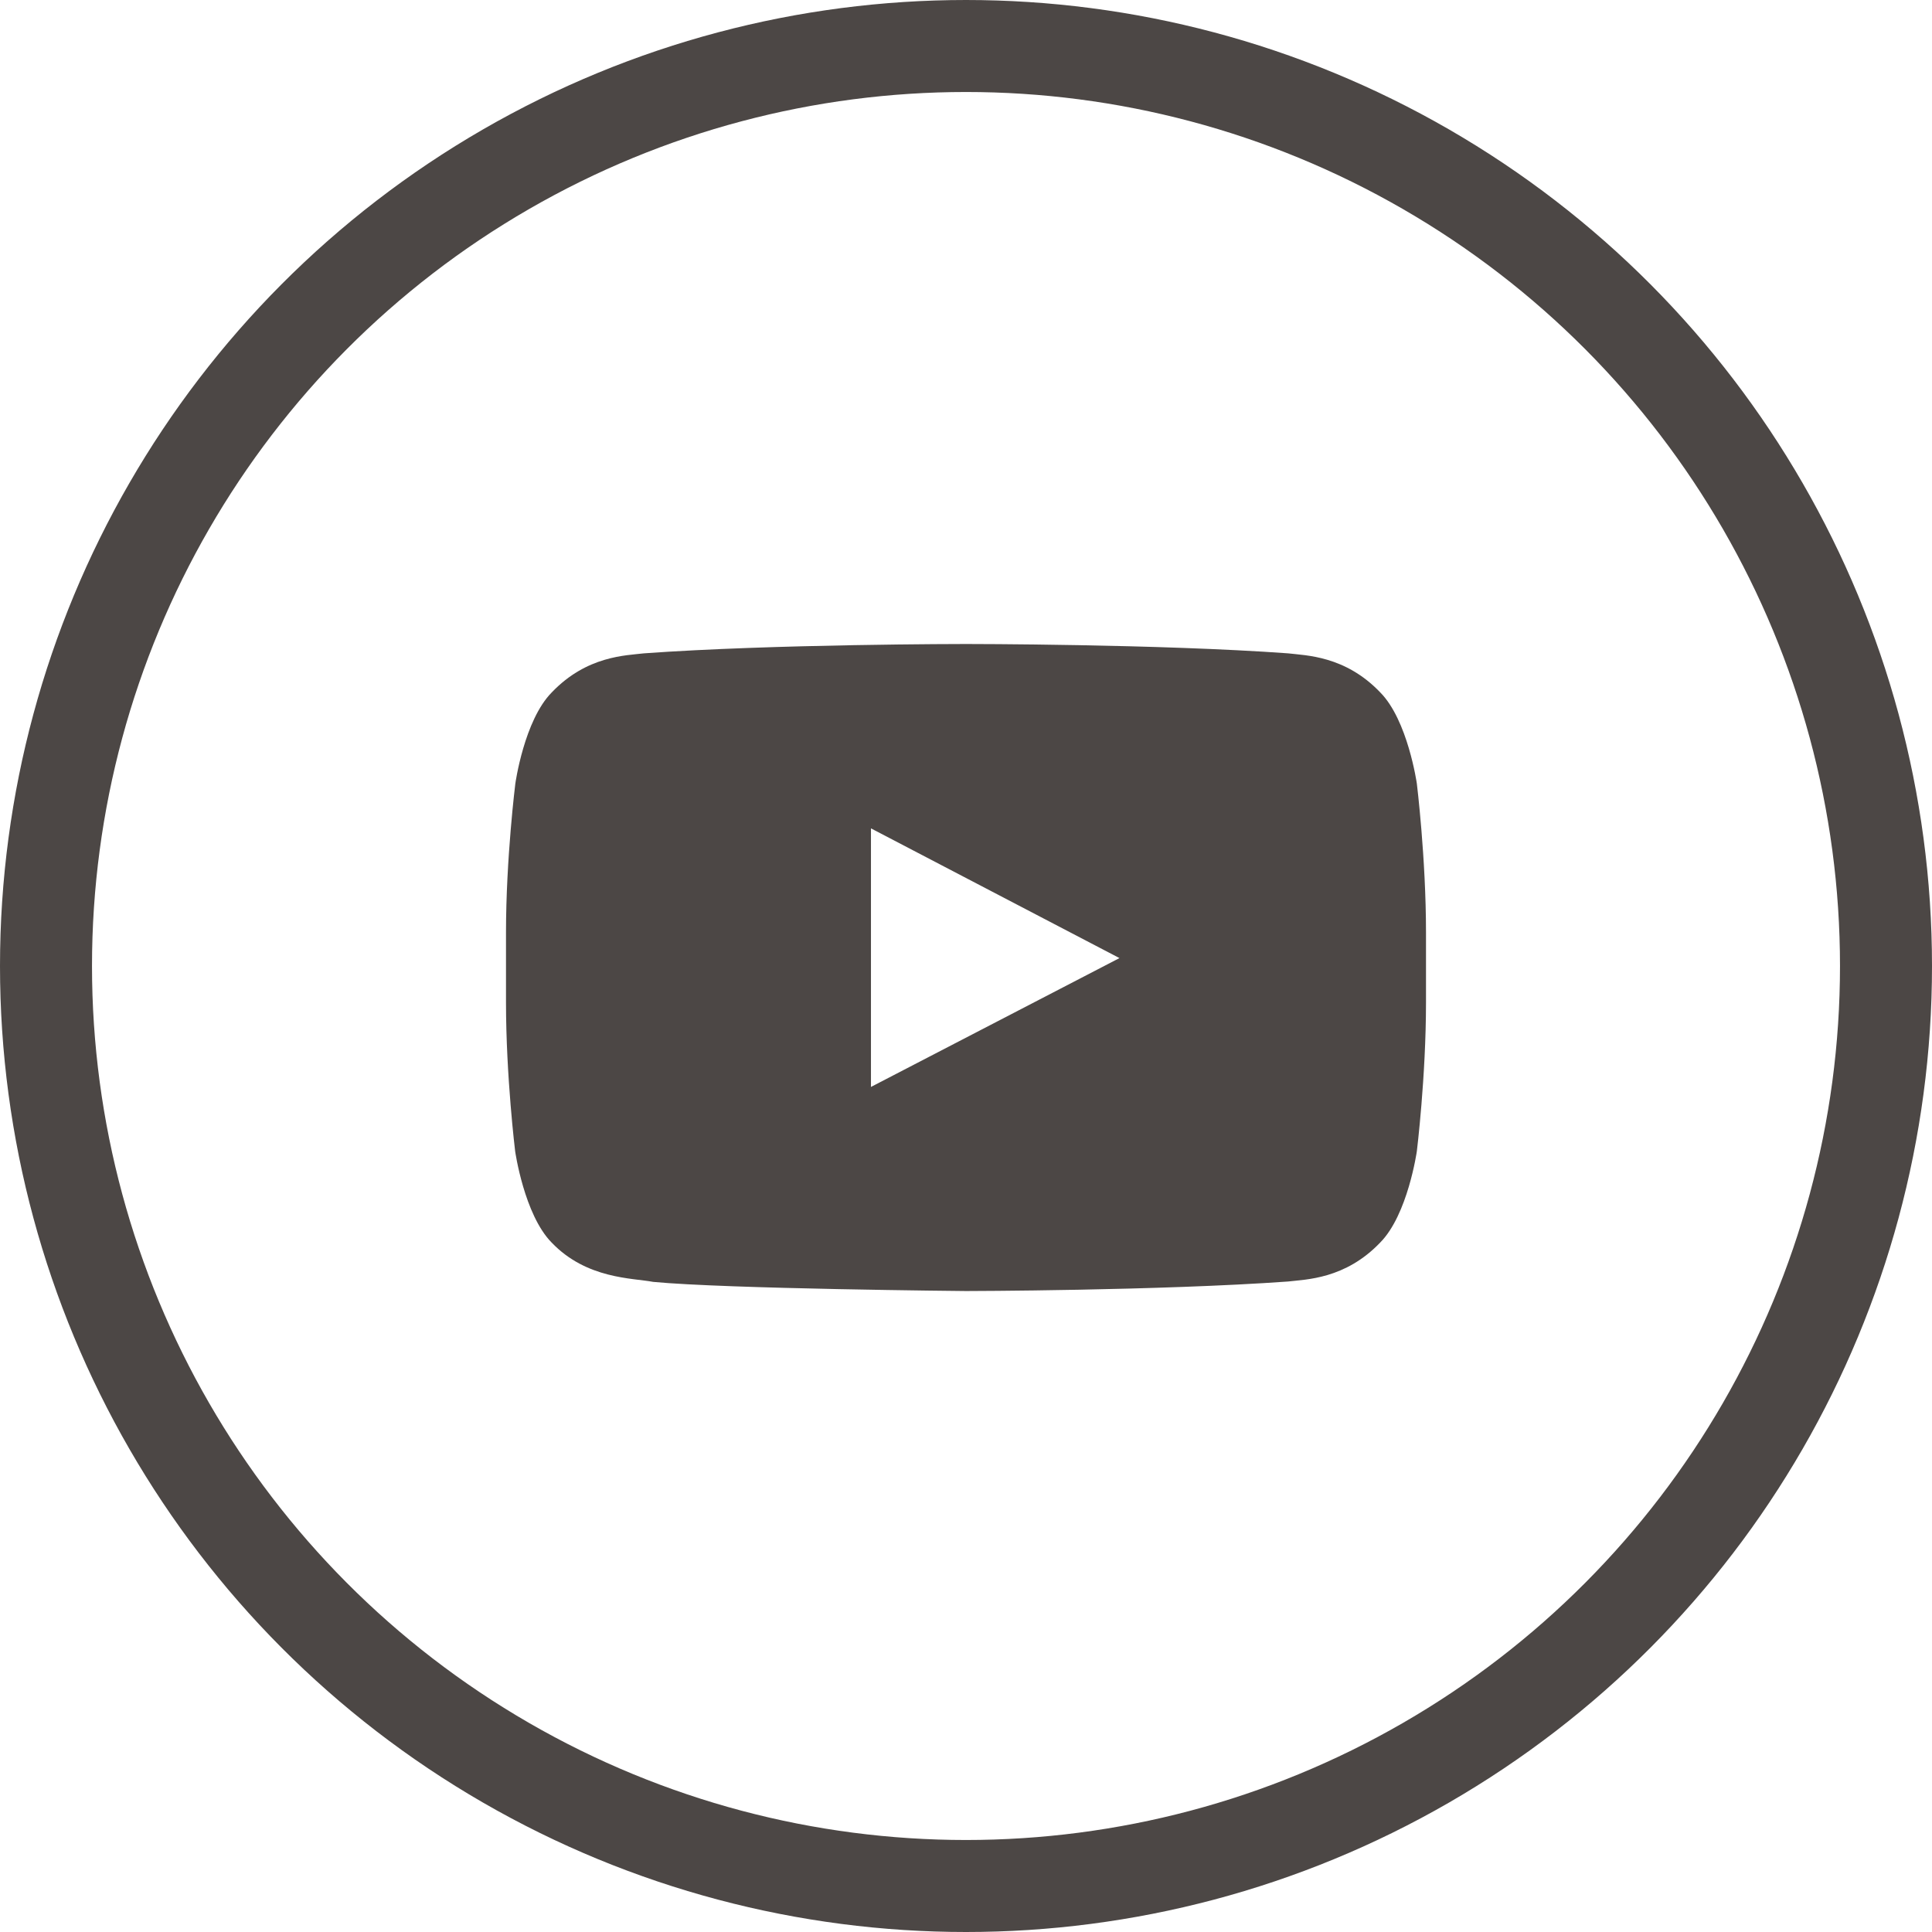
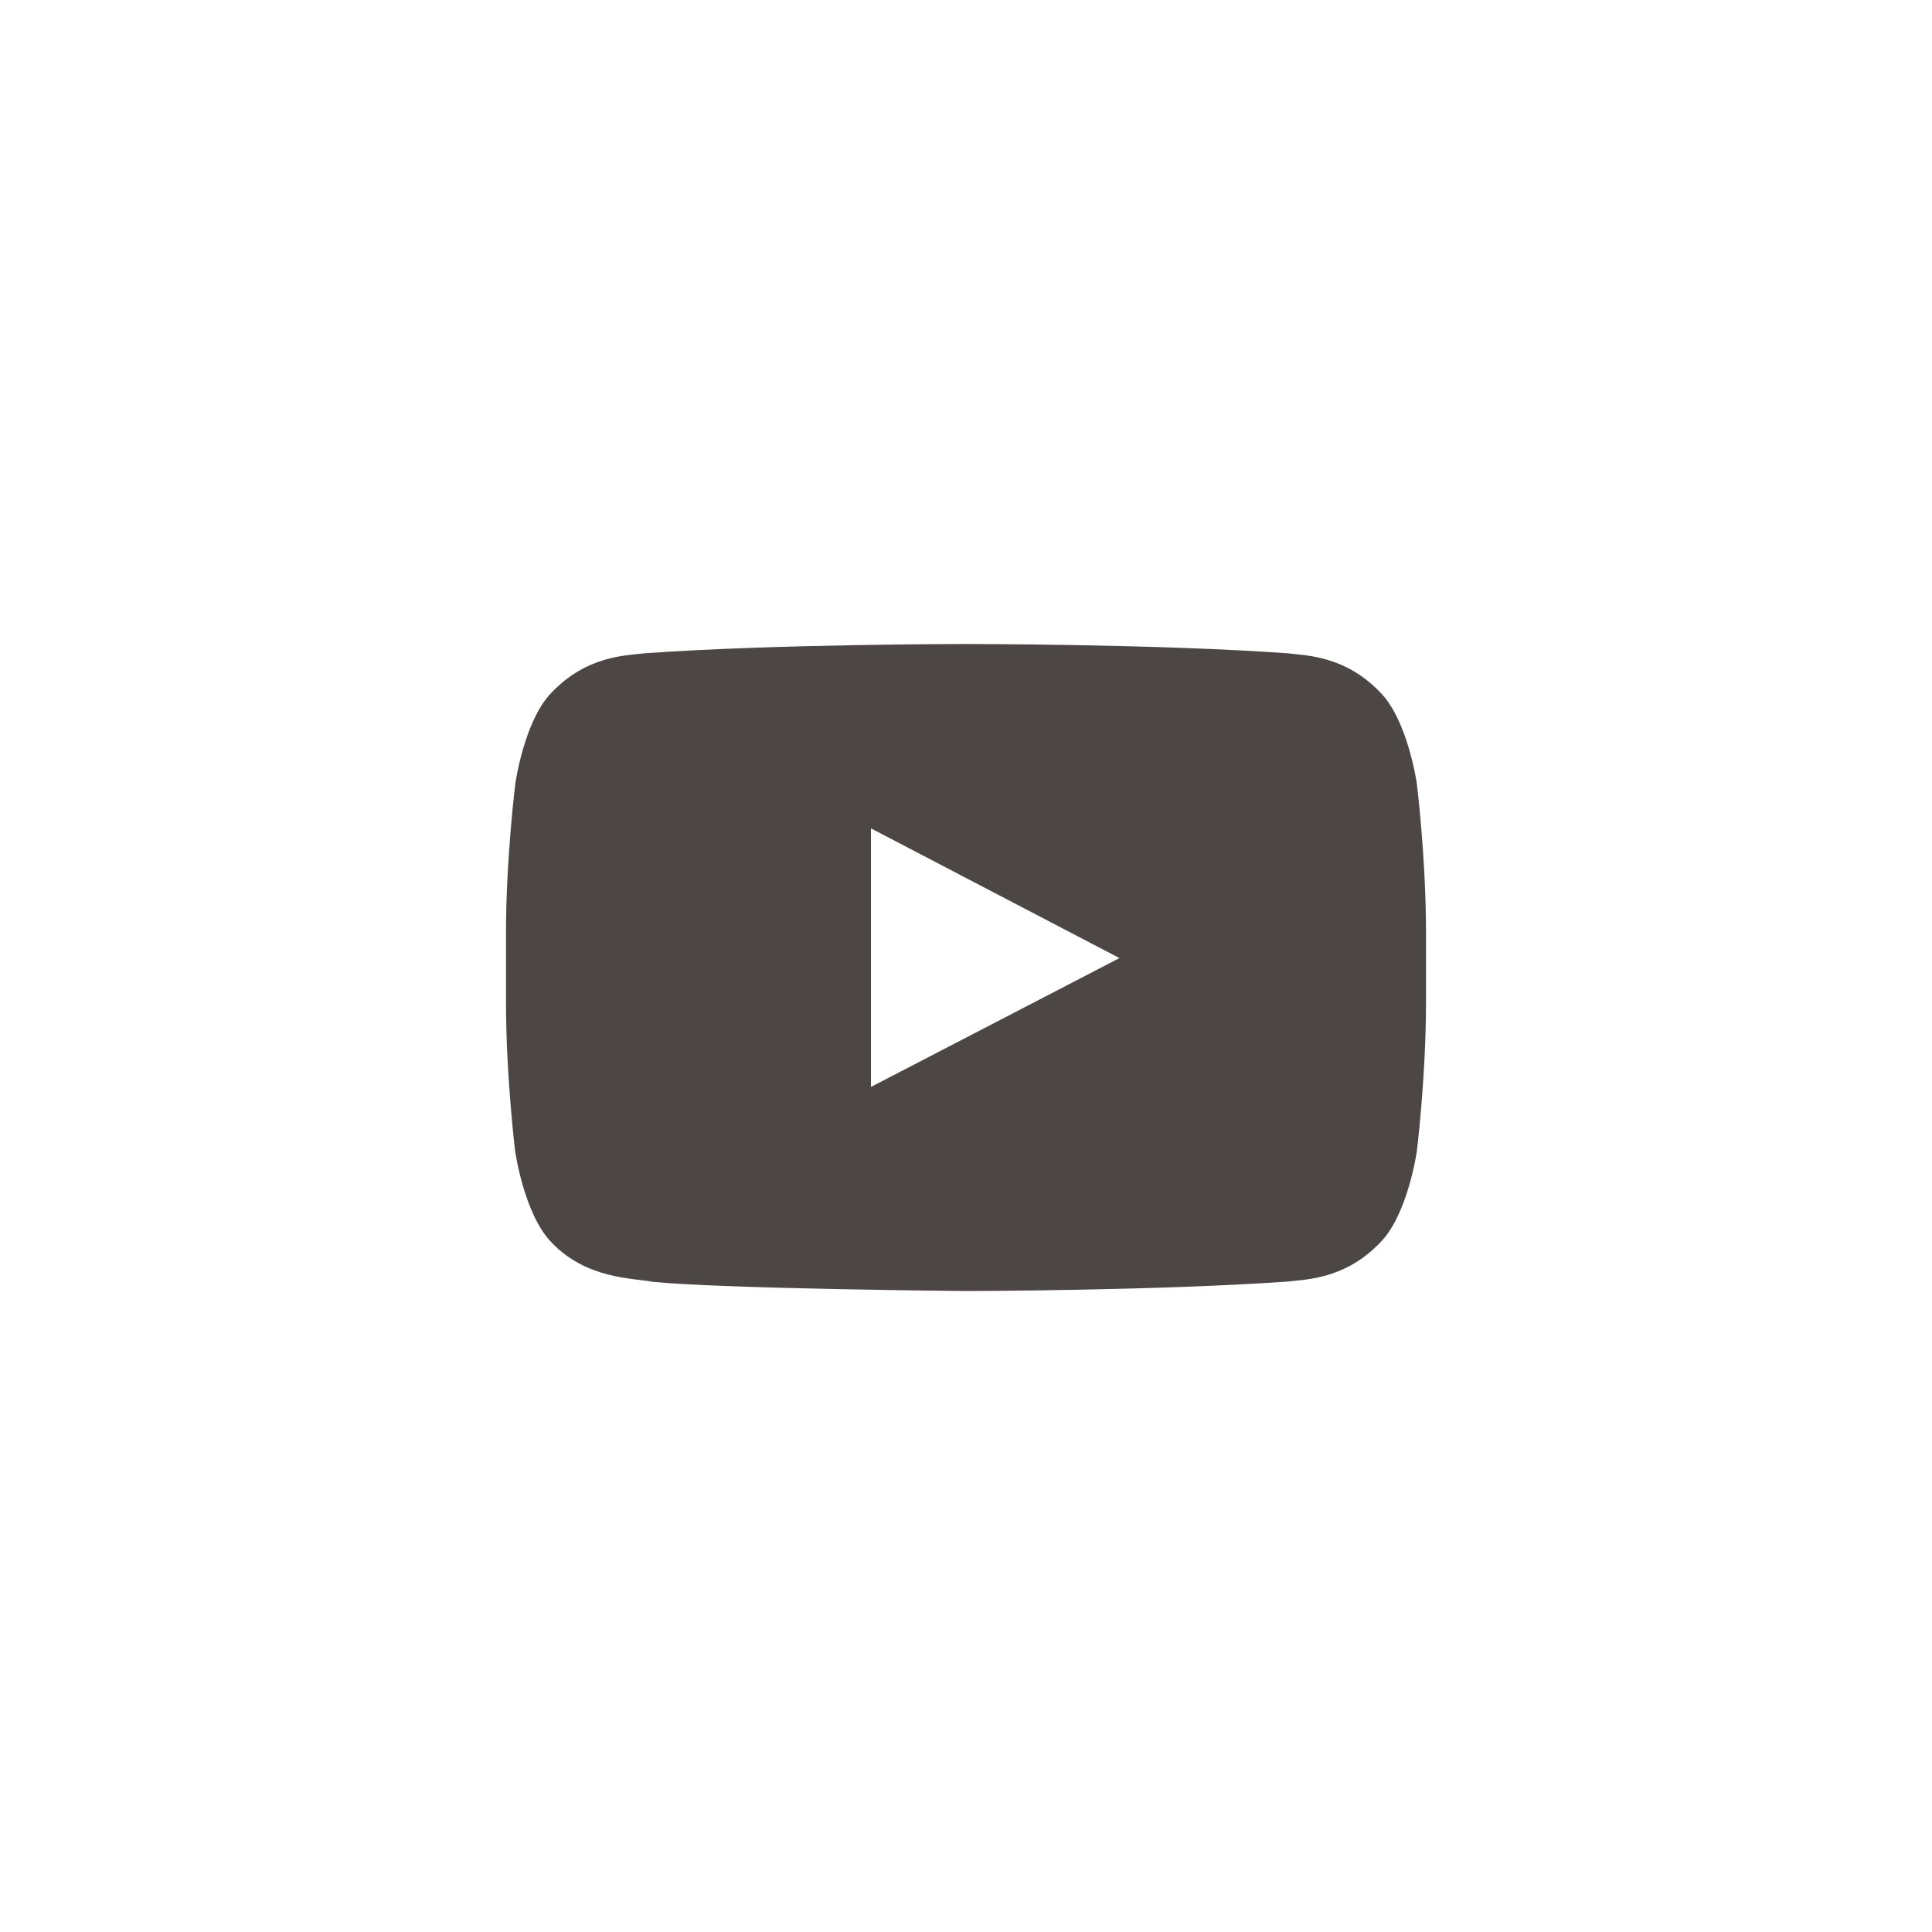
<svg xmlns="http://www.w3.org/2000/svg" width="42" height="42" viewBox="0 0 42 42" fill="none">
-   <circle cx="21" cy="21" r="20" stroke="#4C4745" stroke-width="2" />
  <path d="M30.801 17.035C30.801 17.035 30.605 15.656 30.004 15.051C29.242 14.254 28.391 14.25 28 14.203C25.203 14 21.004 14 21.004 14H20.996C20.996 14 16.797 14 14 14.203C13.609 14.25 12.758 14.254 11.996 15.051C11.395 15.656 11.203 17.035 11.203 17.035C11.203 17.035 11 18.656 11 20.273V21.789C11 23.406 11.199 25.027 11.199 25.027C11.199 25.027 11.395 26.406 11.992 27.012C12.754 27.809 13.754 27.781 14.199 27.867C15.801 28.02 21 28.066 21 28.066C21 28.066 25.203 28.059 28 27.859C28.391 27.812 29.242 27.809 30.004 27.012C30.605 26.406 30.801 25.027 30.801 25.027C30.801 25.027 31 23.41 31 21.789V20.273C31 18.656 30.801 17.035 30.801 17.035ZM18.934 23.629V18.008L24.336 20.828L18.934 23.629Z" fill="#4C4745" />
</svg>